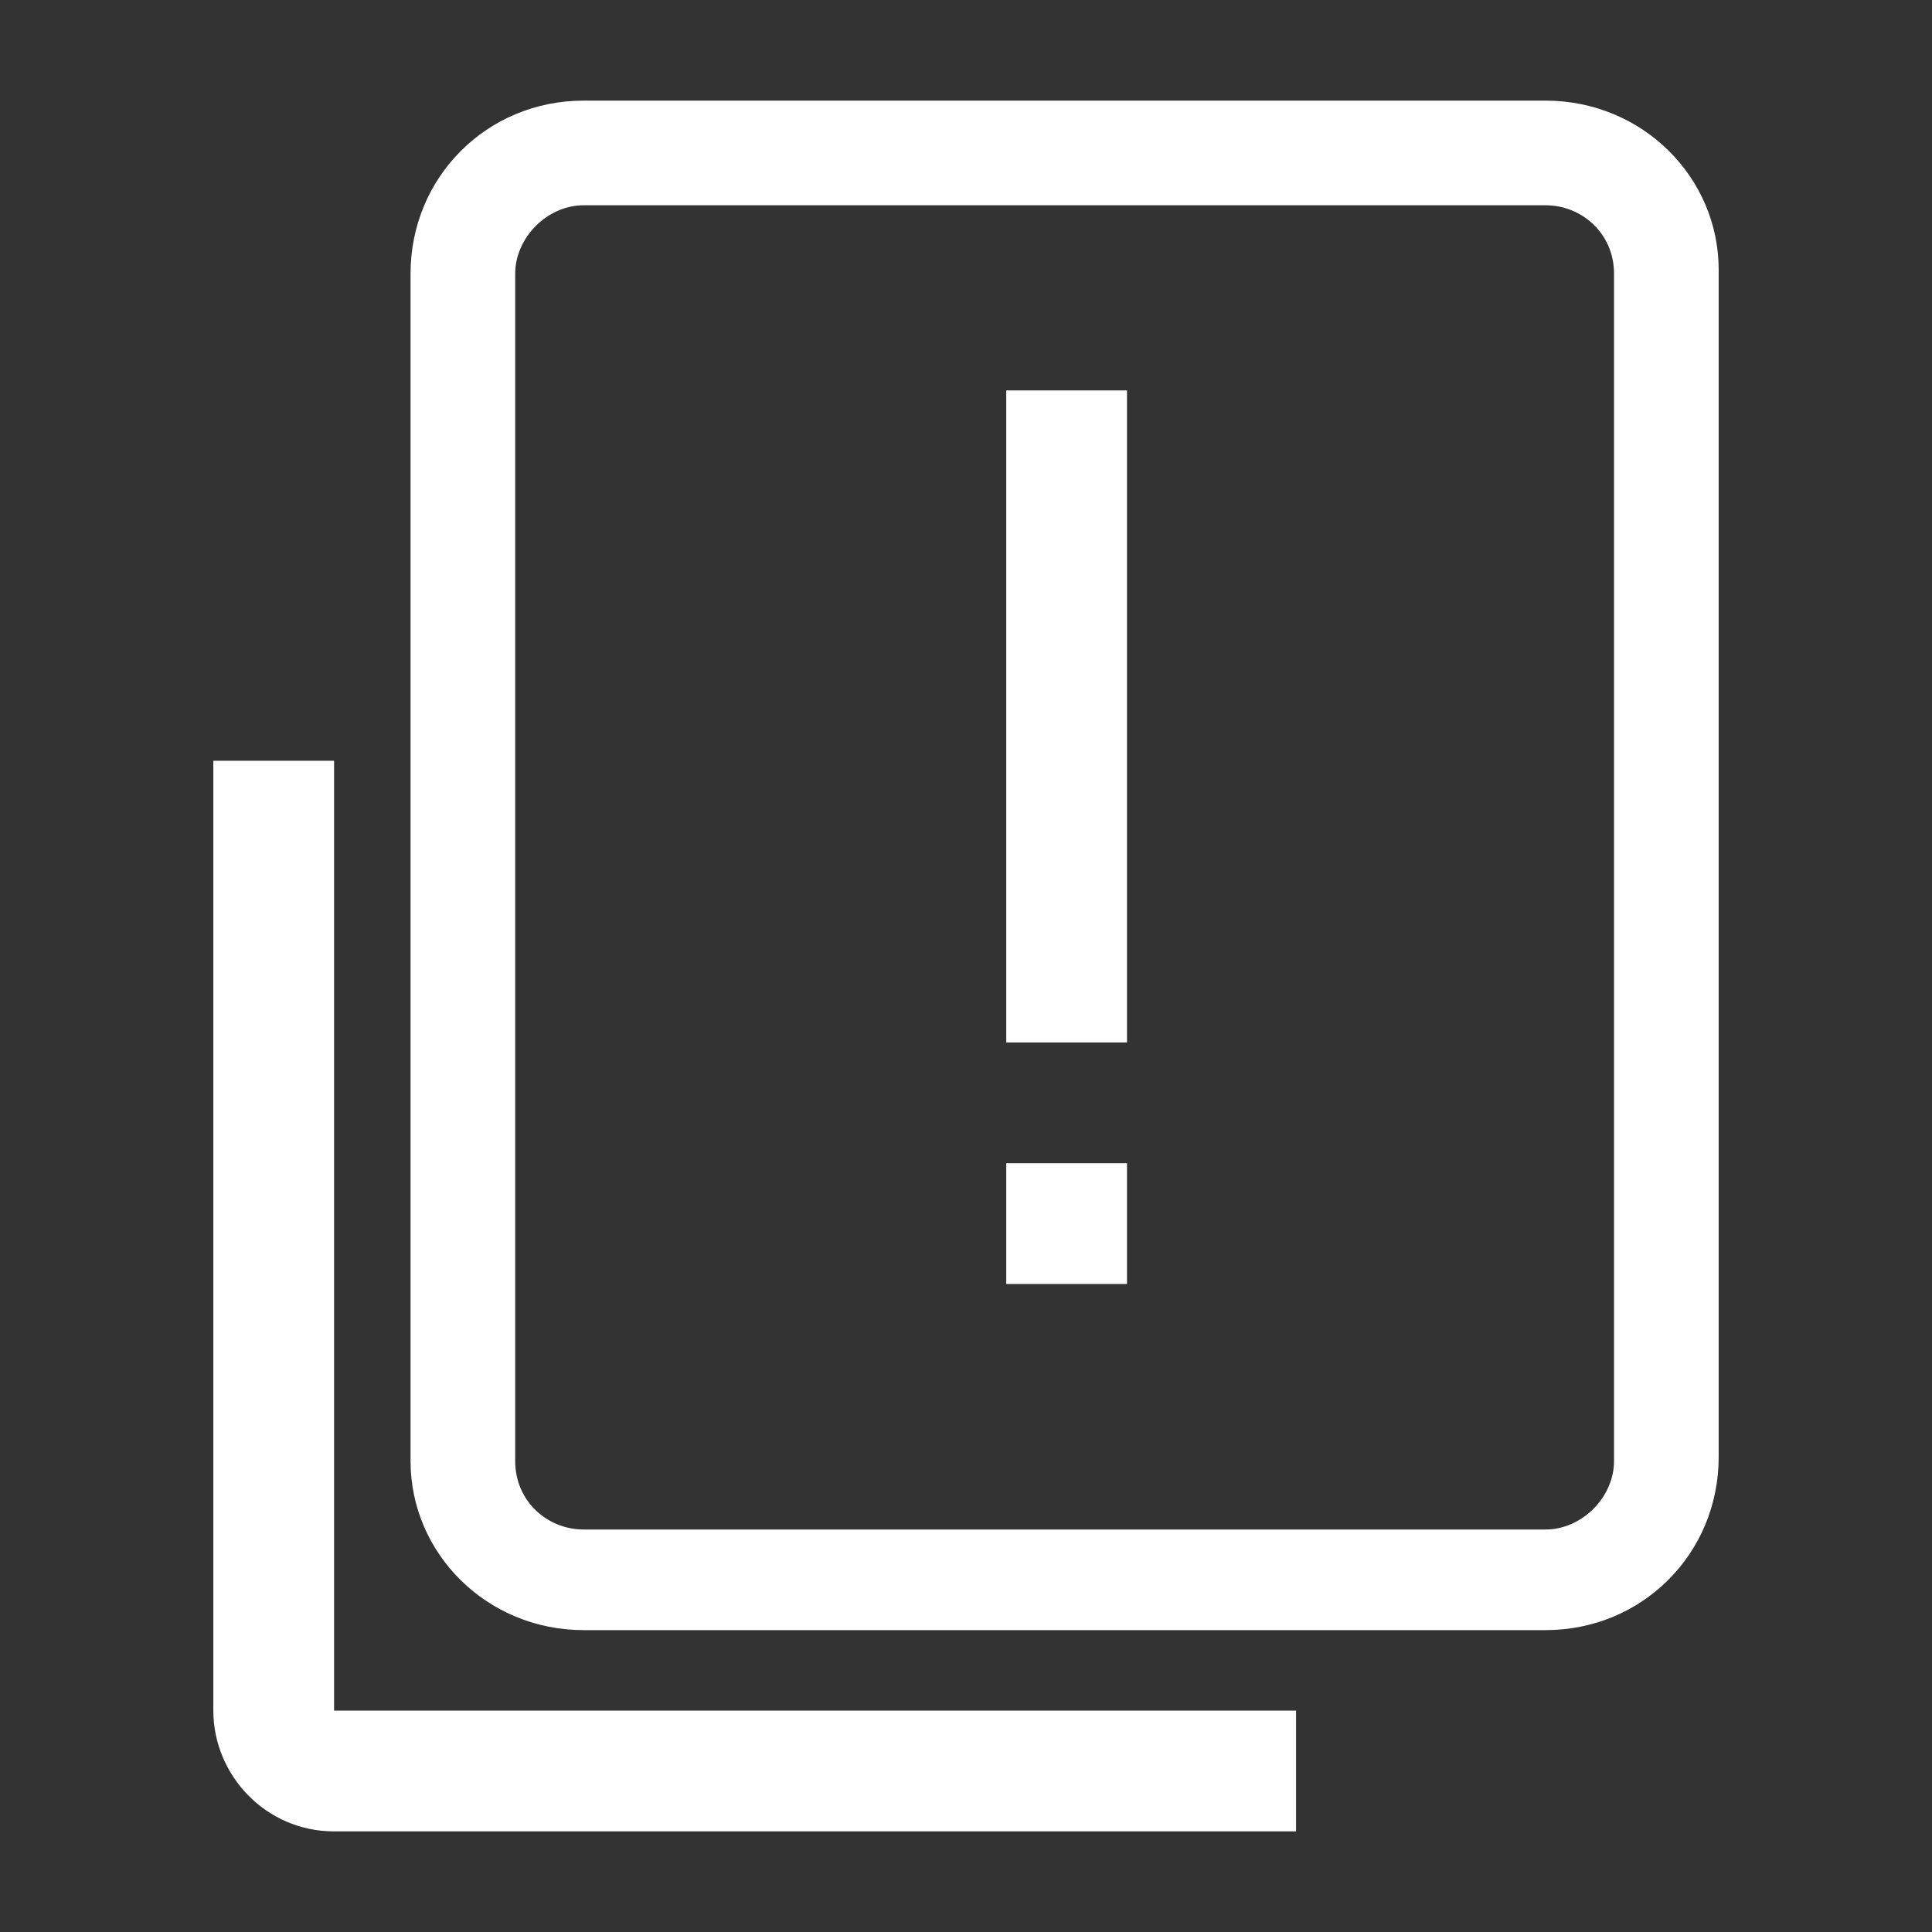
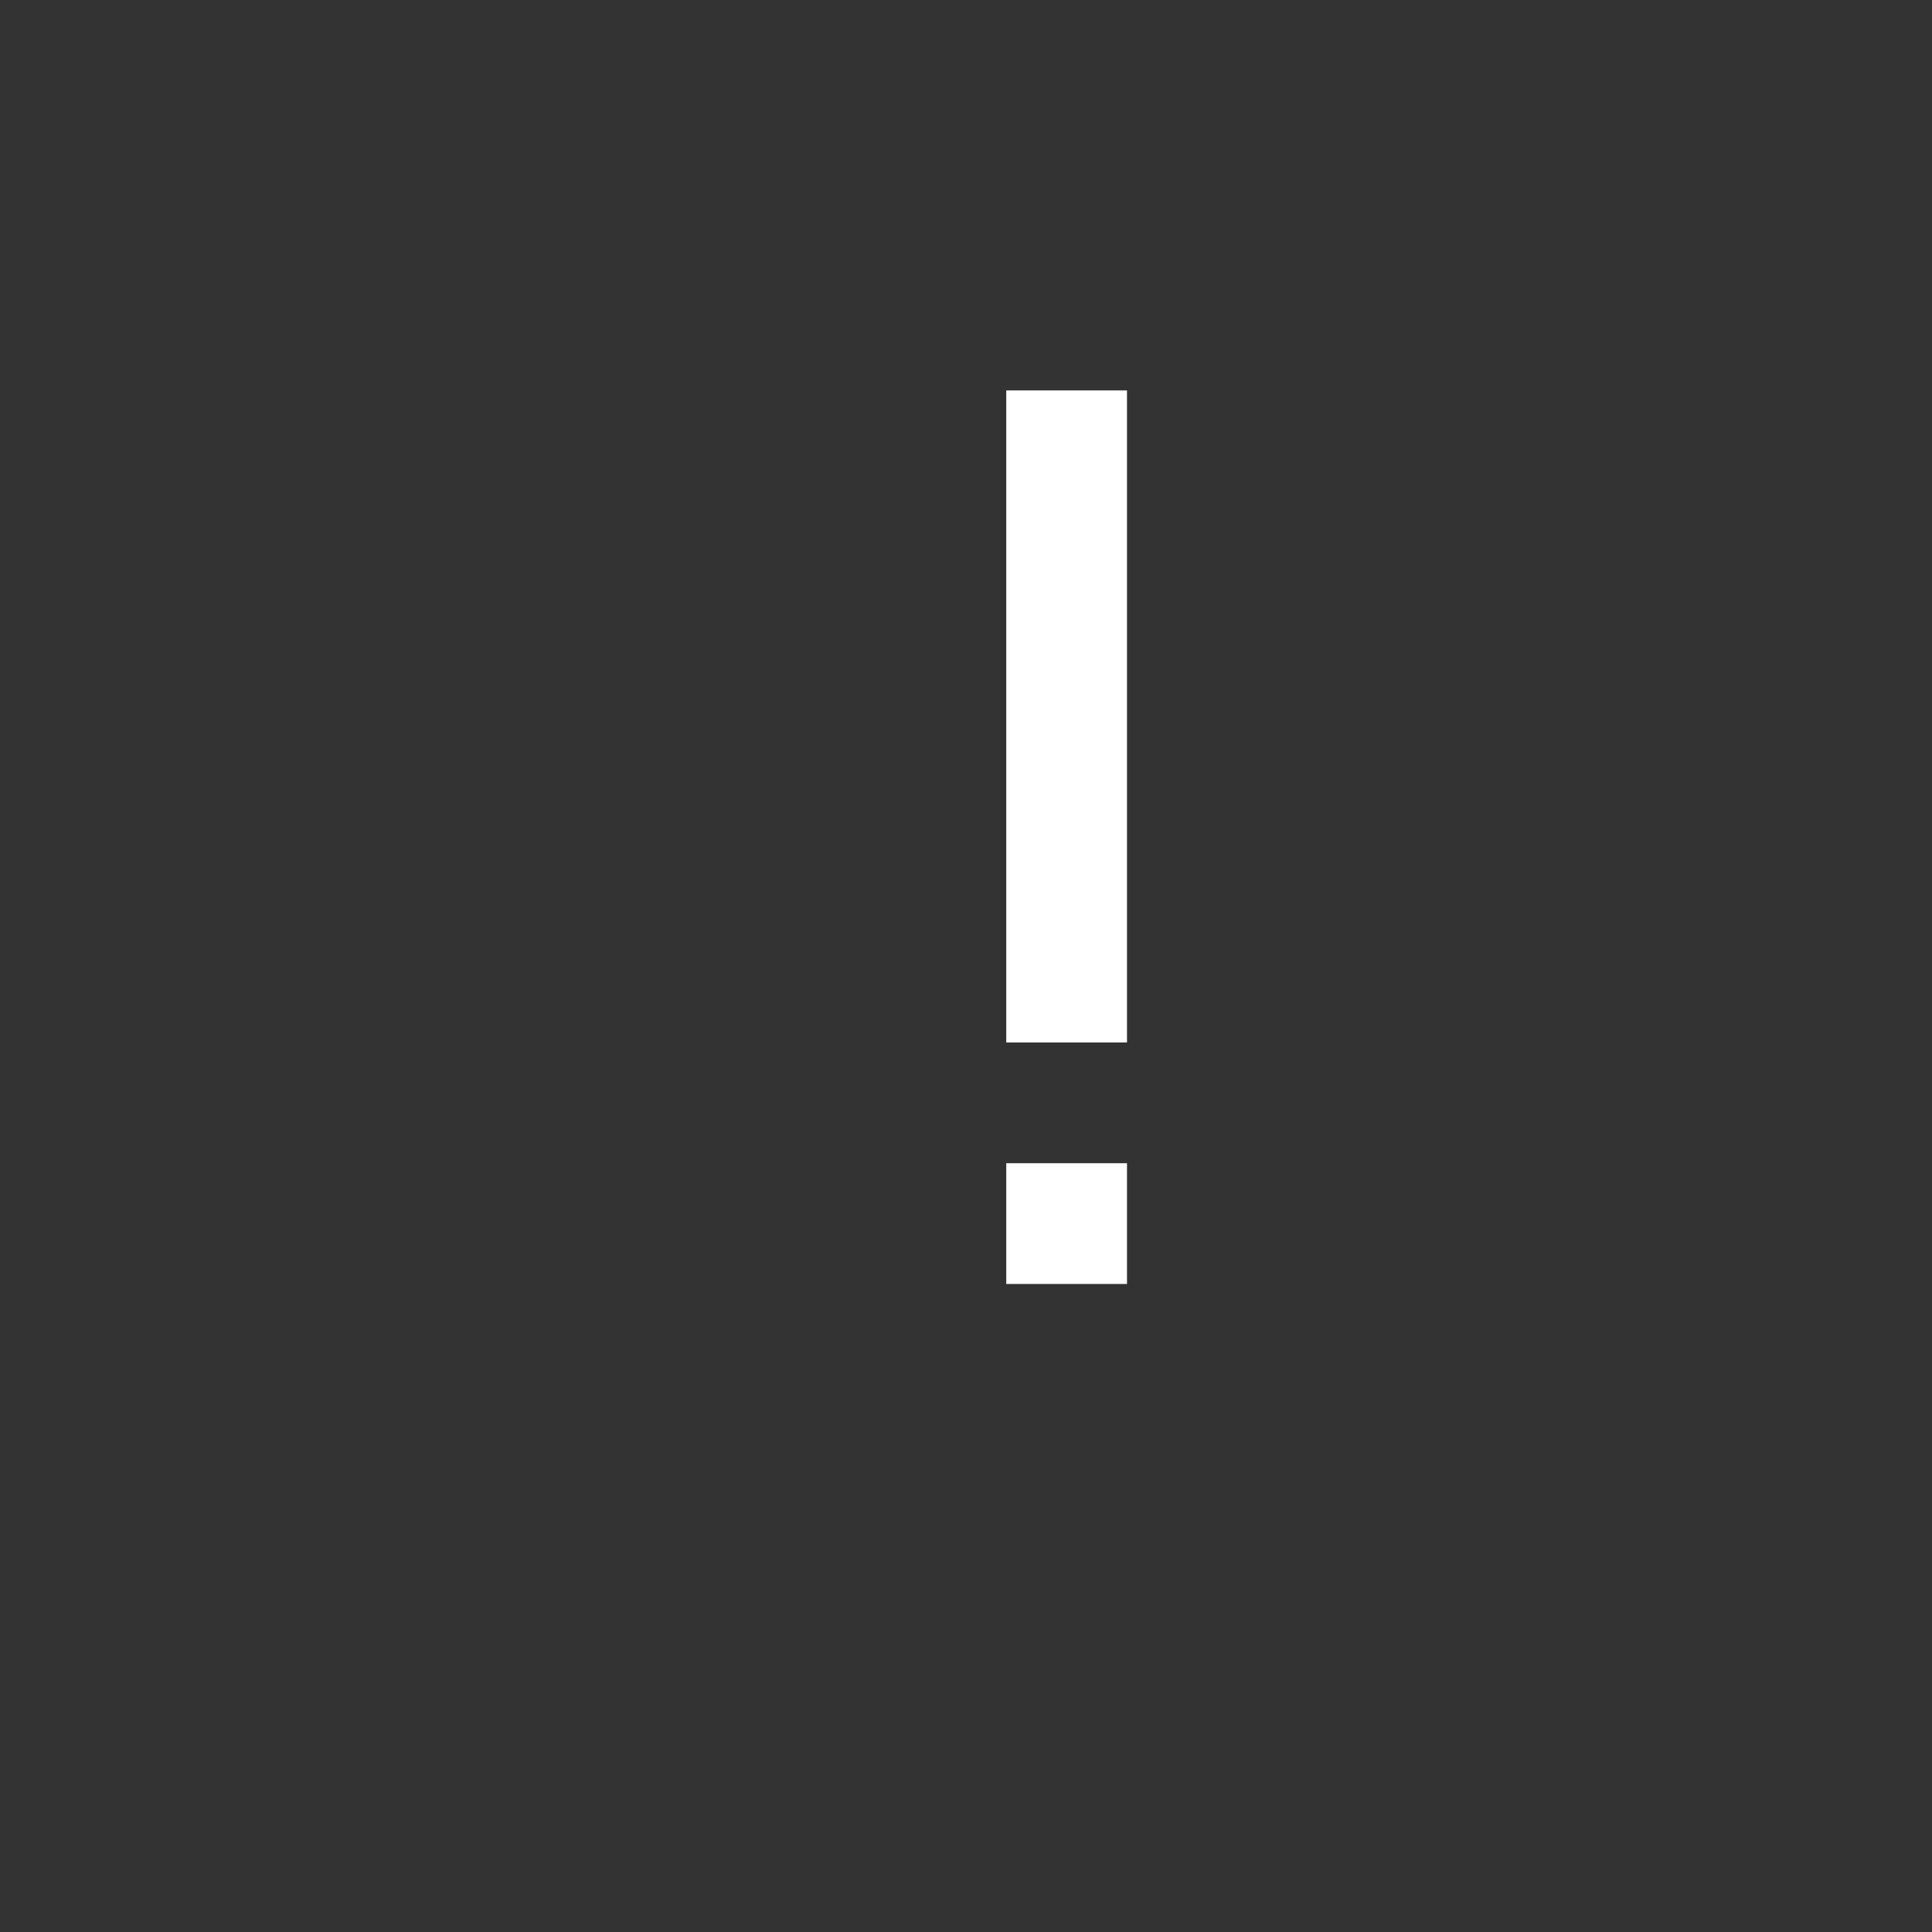
<svg xmlns="http://www.w3.org/2000/svg" t="1712718265791" class="icon" viewBox="0 0 1024 1024" version="1.1" p-id="32116" width="100" height="100">
  <rect x="0" y="0" width="1024" height="1024" fill="#333333" stroke="none" />
-   <path d="M177.067 403.2h-64v503.467c0 34.133 27.733 64 64 64h509.867v-64H177.067V403.2z" fill="#ffffff" p-id="32117" />
-   <path d="M819.2 53.333H309.333c-51.2 0-91.733 40.533-91.733 91.733v629.333c0 49.067 40.533 89.6 91.733 89.6h509.867c51.2 0 91.733-40.533 91.733-91.733V142.933c0-49.067-40.533-89.6-91.733-89.6z m36.267 721.067c0 19.2-17.067 36.267-36.267 36.267H309.333c-19.2 0-36.267-14.933-36.267-36.267V145.067c0-19.2 17.067-36.267 36.267-36.267h509.867c19.2 0 36.267 14.933 36.267 36.267v629.333z" fill="#ffffff" p-id="32118" />
  <path d="M533.333 616.533h64v64h-64zM533.333 206.933h64v345.6h-64z" fill="#ffffff" p-id="32119" />
</svg>